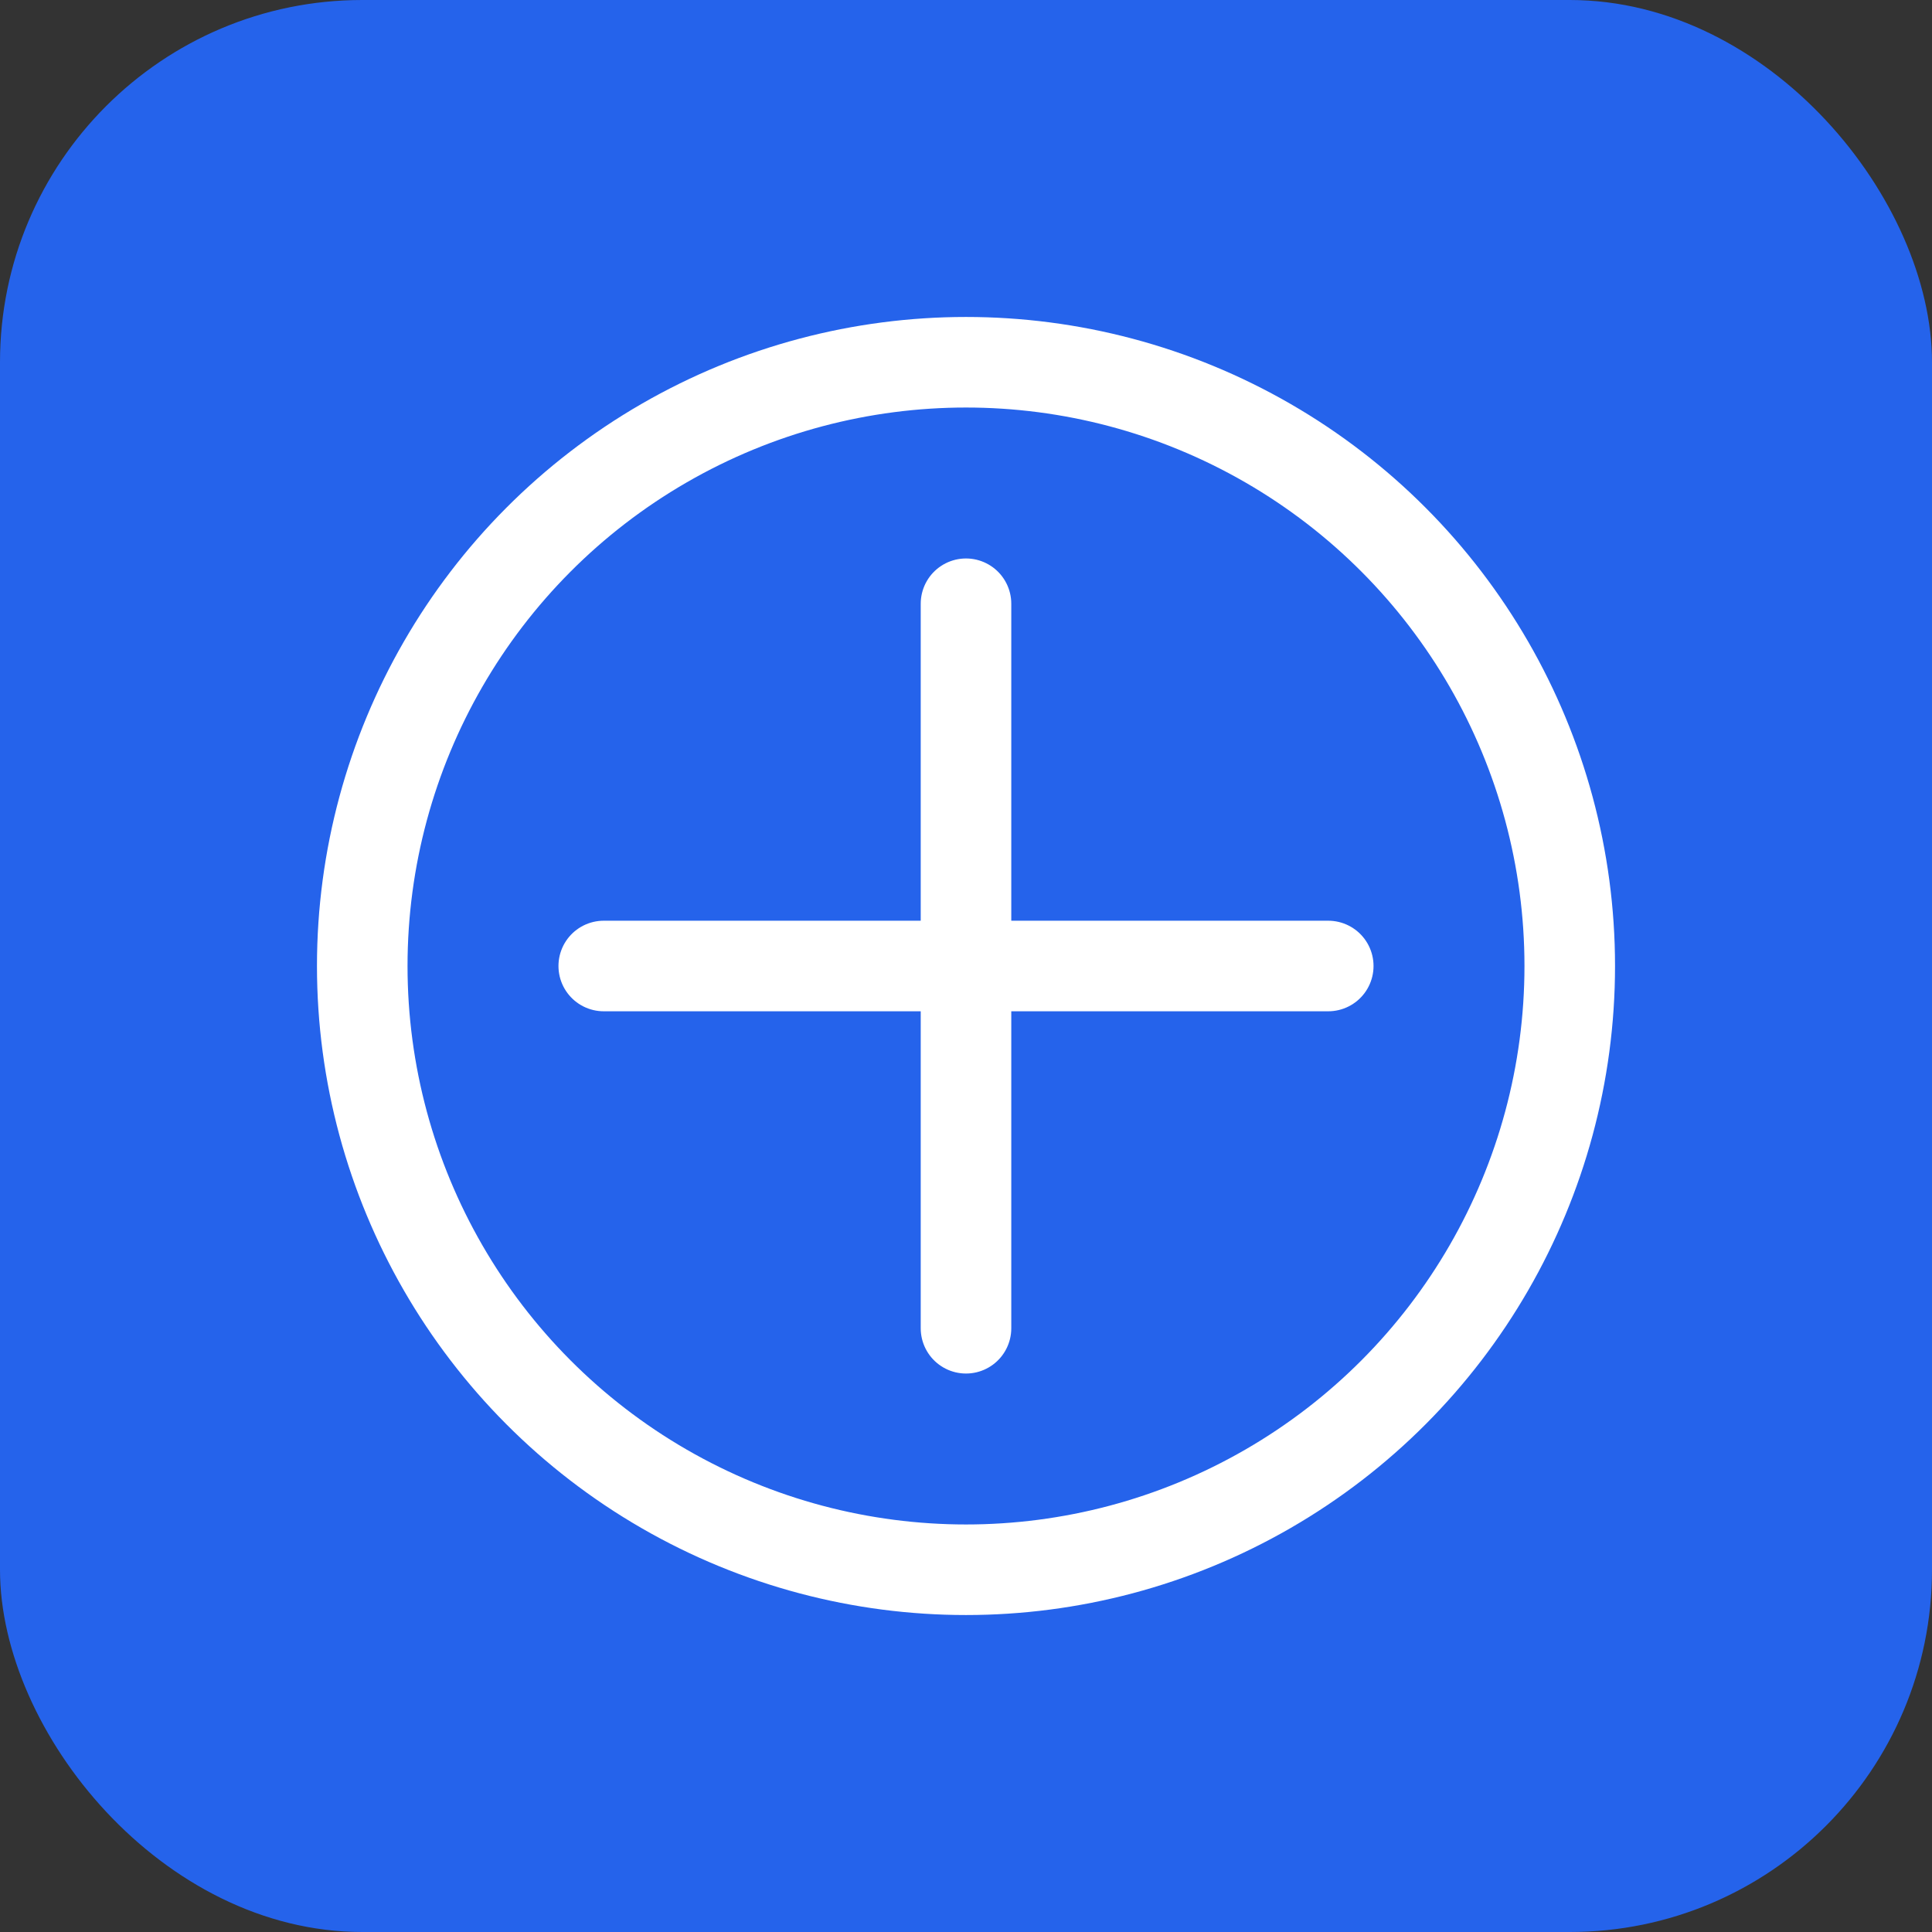
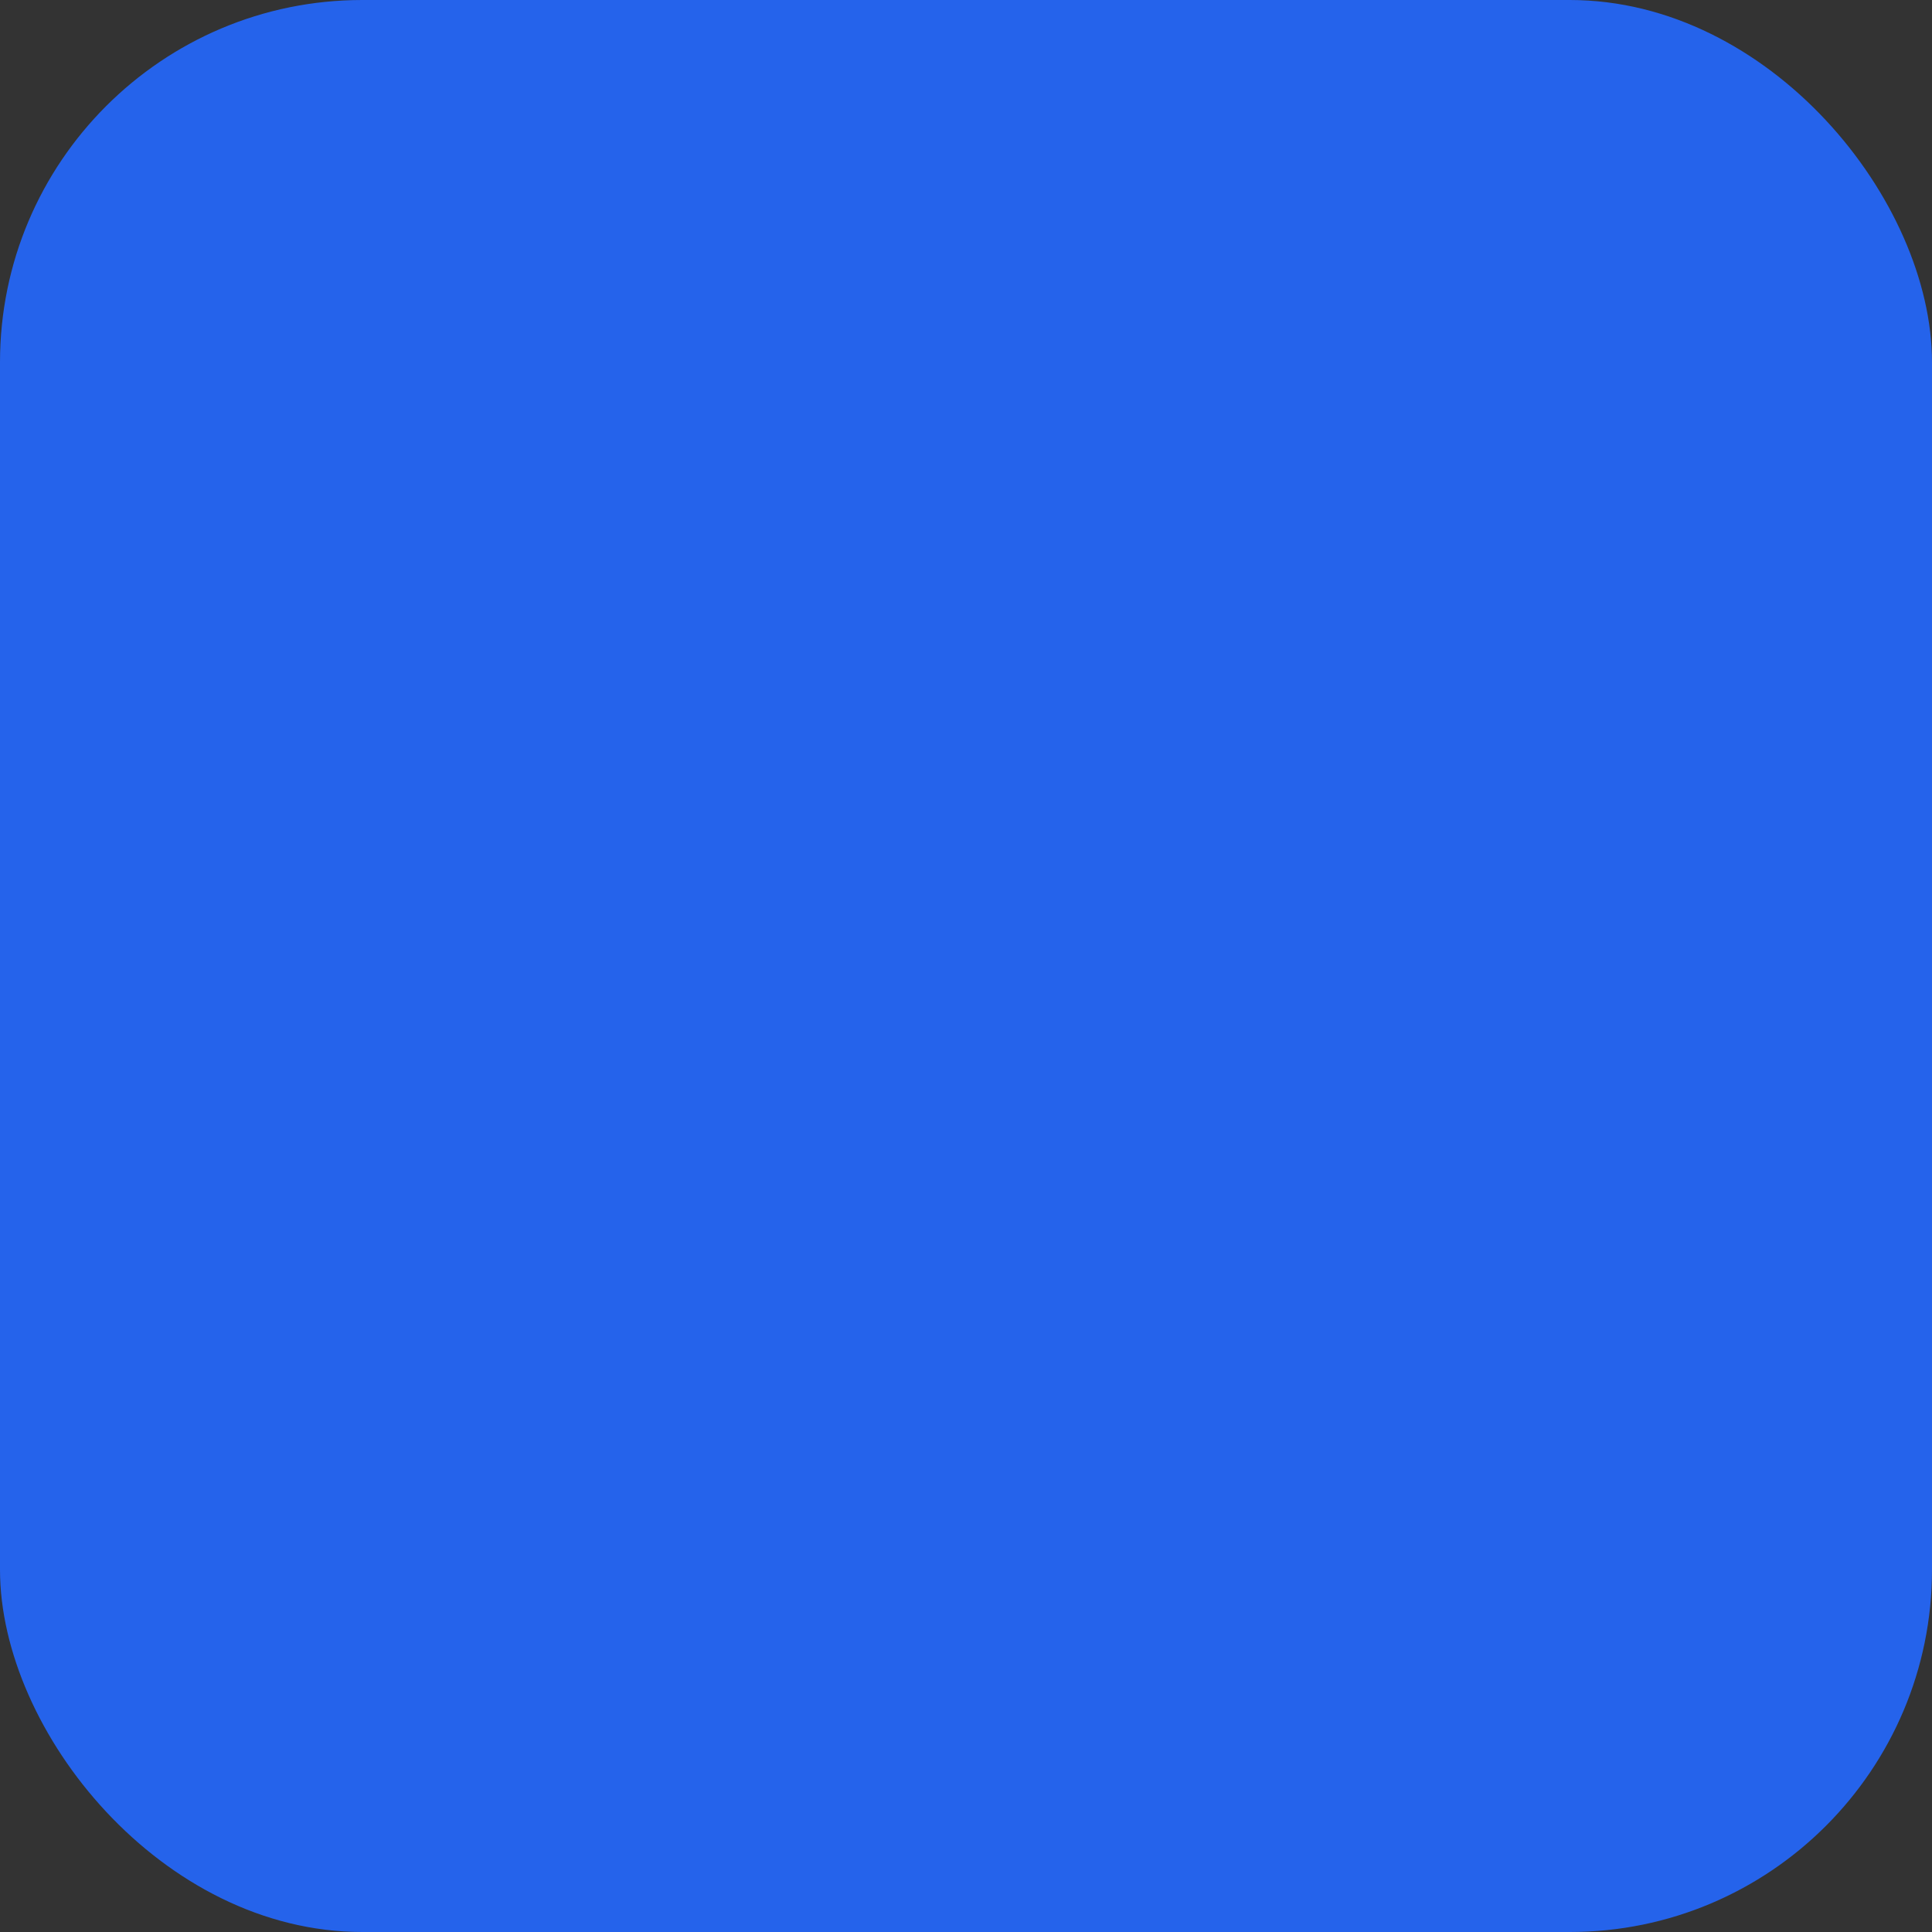
<svg xmlns="http://www.w3.org/2000/svg" viewBox="0 0 64 64">
  <rect x="0" y="0" width="64" height="64" fill="#333333" stroke="none" />
  <rect width="64" height="64" rx="12" fill="#2563eb" />
-   <circle cx="32" cy="32" r="20" fill="none" stroke="white" stroke-width="3" />
-   <path d="M32 20v24M20 32h24" stroke="white" stroke-width="3" stroke-linecap="round" />
</svg>